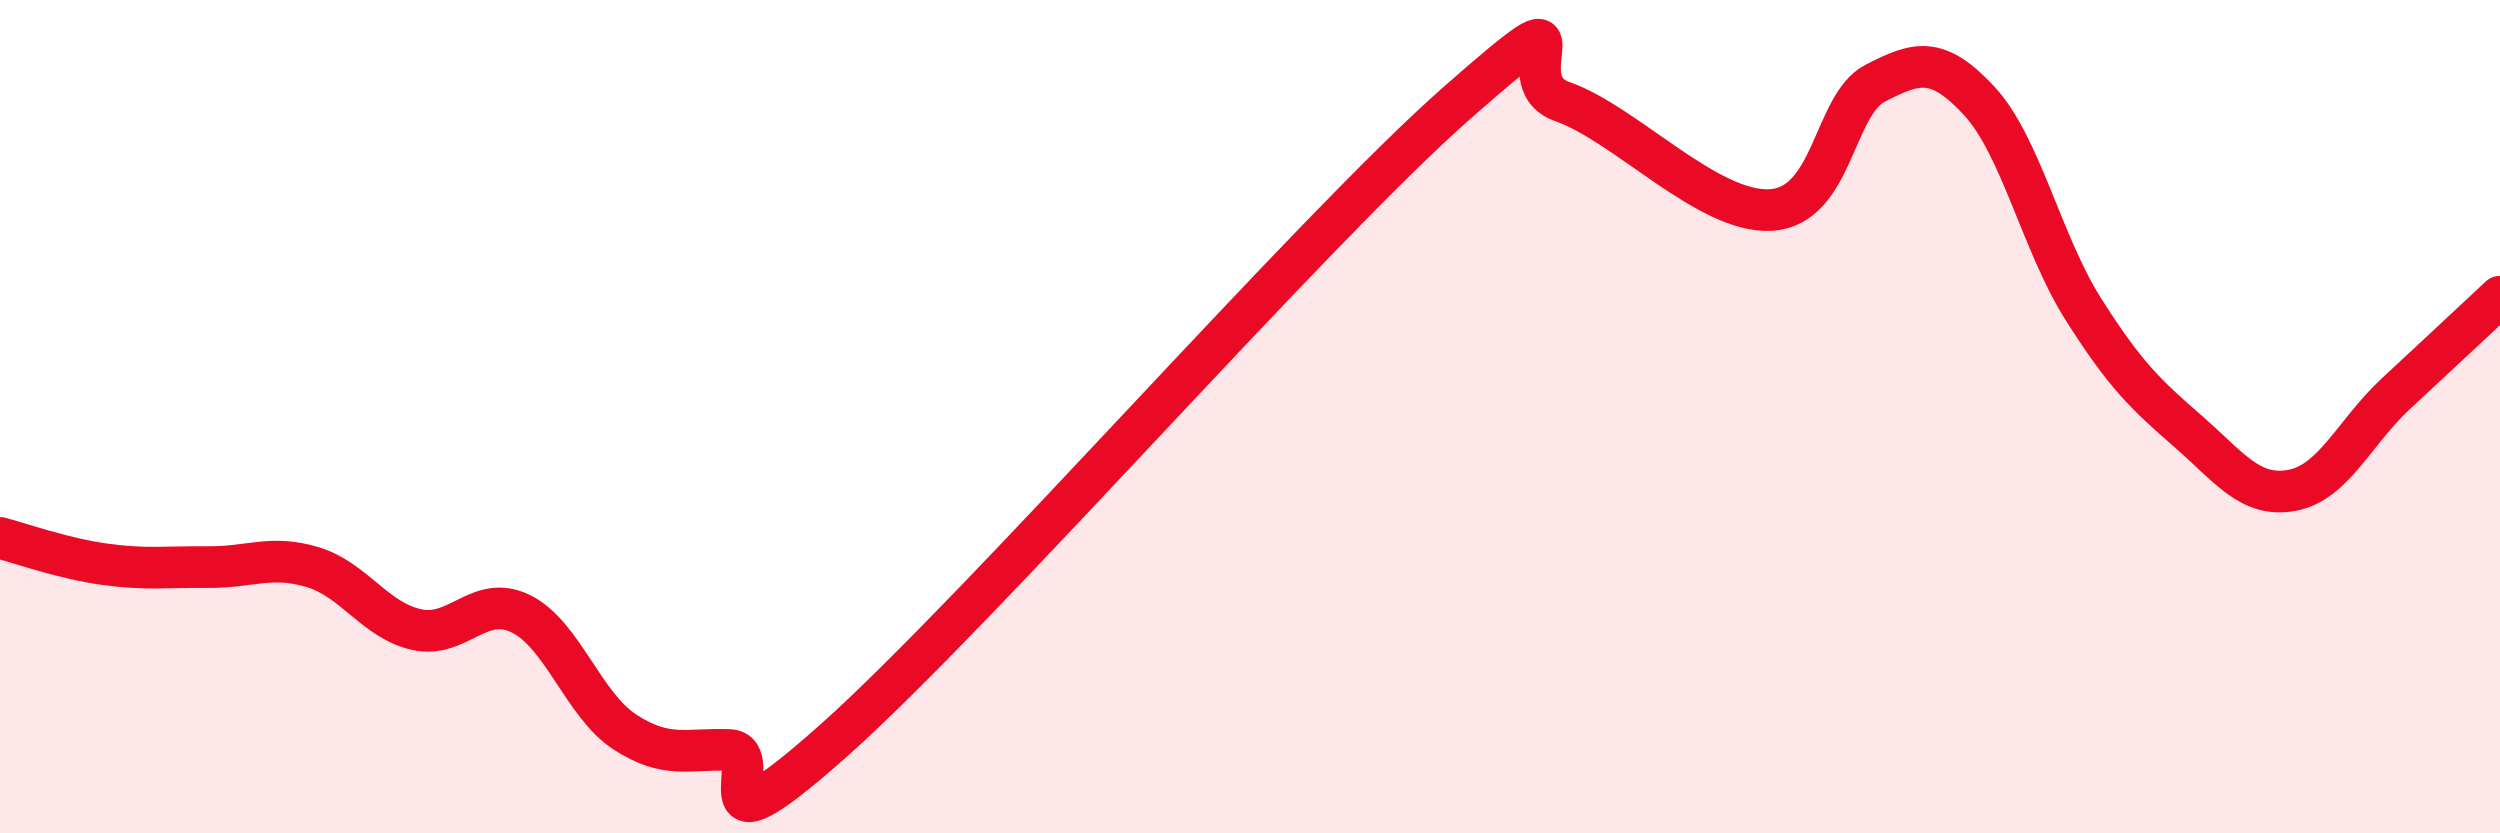
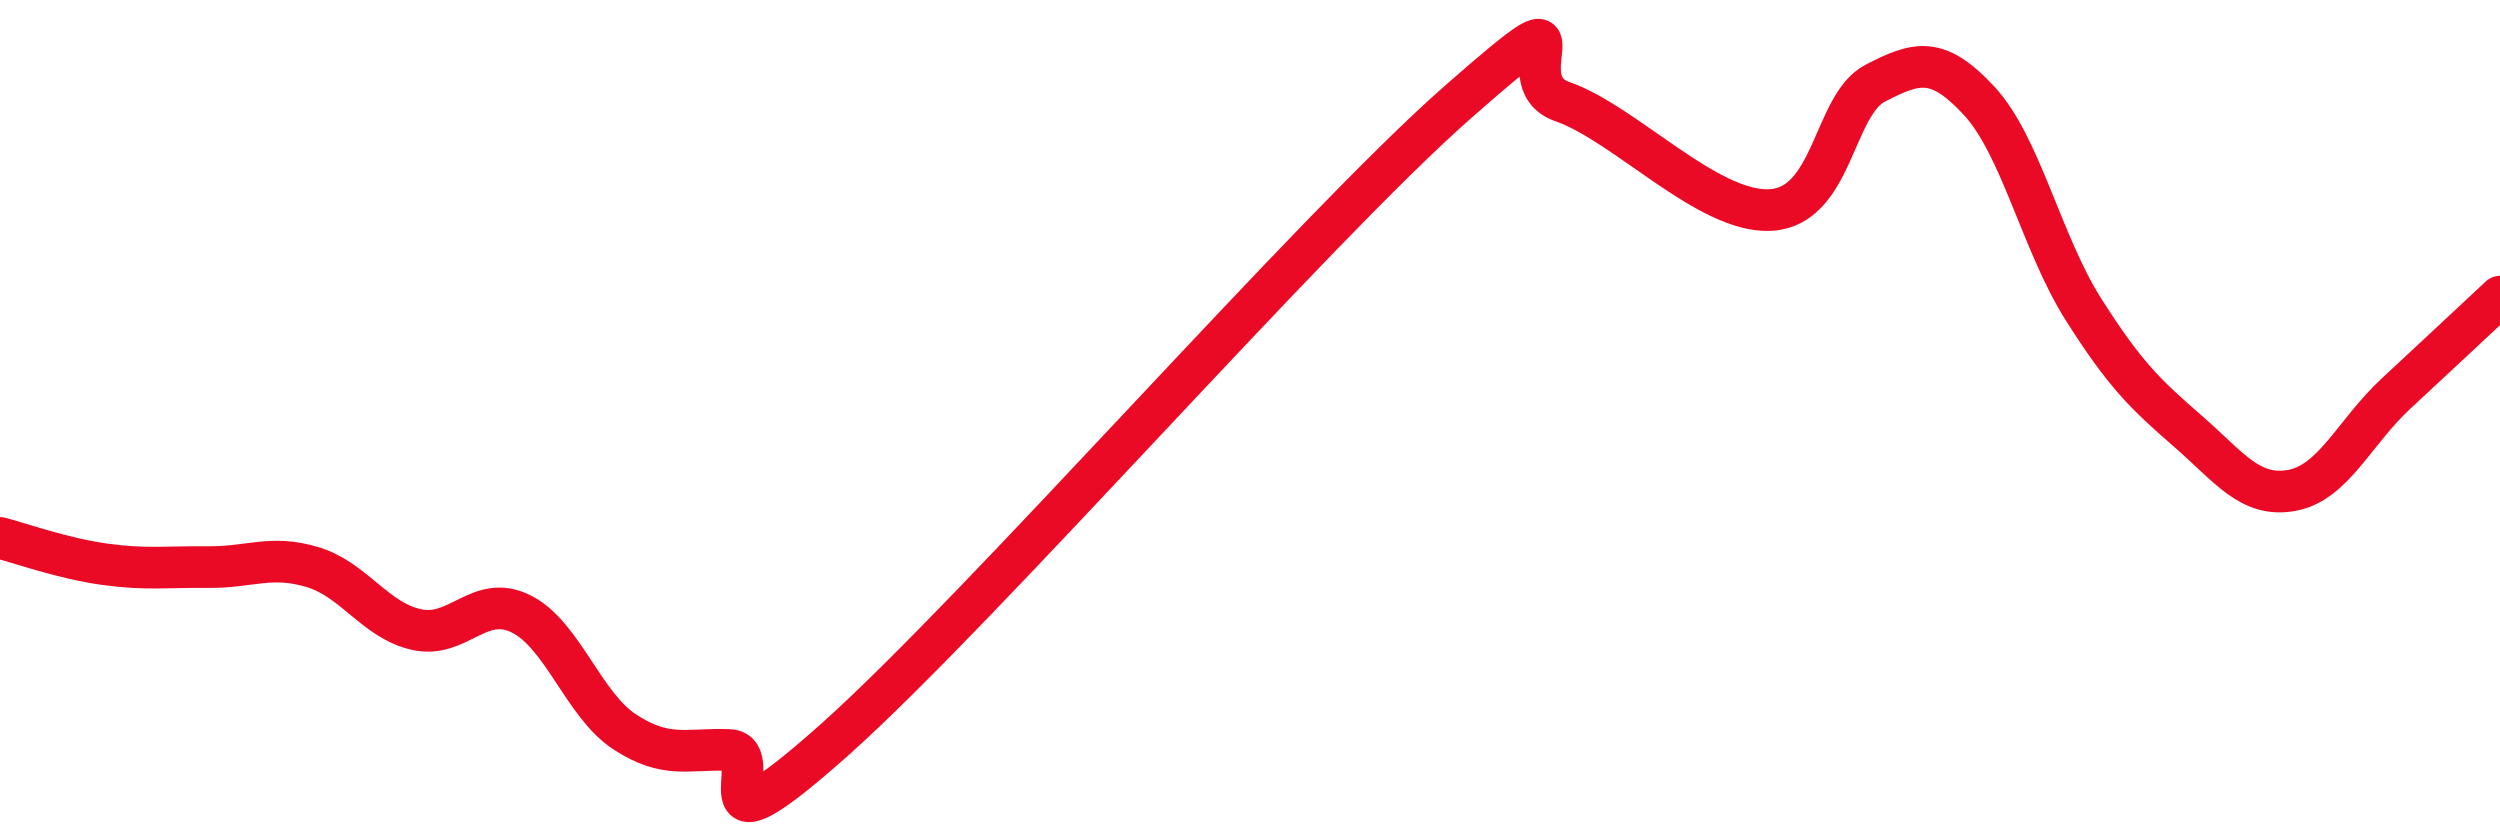
<svg xmlns="http://www.w3.org/2000/svg" width="60" height="20" viewBox="0 0 60 20">
-   <path d="M 0,12.91 C 0.5,13.04 1.5,13.4 2.5,13.54 C 3.5,13.68 4,13.6 5,13.61 C 6,13.62 6.5,13.31 7.5,13.61 C 8.5,13.91 9,14.89 10,15.11 C 11,15.33 11.5,14.24 12.5,14.73 C 13.5,15.22 14,16.92 15,17.57 C 16,18.22 16.5,17.96 17.5,18 C 18.5,18.04 16.5,20.89 20,17.78 C 23.5,14.67 31.5,5.51 35,2.44 C 38.5,-0.63 36,1.92 37.5,2.44 C 39,2.96 41,5.13 42.5,5.04 C 44,4.95 44,2.52 45,2 C 46,1.48 46.5,1.34 47.5,2.42 C 48.5,3.5 49,5.84 50,7.42 C 51,9 51.5,9.47 52.5,10.34 C 53.5,11.21 54,11.95 55,11.77 C 56,11.59 56.5,10.38 57.5,9.45 C 58.5,8.52 59.5,7.59 60,7.12L60 20L0 20Z" fill="#EB0A25" opacity="0.1" stroke-linecap="round" stroke-linejoin="round" />
  <path d="M 0,12.91 C 0.5,13.04 1.5,13.4 2.5,13.54 C 3.5,13.68 4,13.6 5,13.61 C 6,13.62 6.5,13.31 7.5,13.61 C 8.5,13.91 9,14.89 10,15.11 C 11,15.33 11.5,14.24 12.5,14.73 C 13.5,15.22 14,16.92 15,17.57 C 16,18.22 16.5,17.96 17.5,18 C 18.5,18.04 16.5,20.89 20,17.78 C 23.5,14.67 31.5,5.51 35,2.44 C 38.5,-0.63 36,1.92 37.5,2.44 C 39,2.96 41,5.13 42.5,5.04 C 44,4.95 44,2.52 45,2 C 46,1.48 46.5,1.34 47.5,2.42 C 48.5,3.5 49,5.84 50,7.42 C 51,9 51.5,9.47 52.5,10.34 C 53.5,11.21 54,11.95 55,11.77 C 56,11.59 56.5,10.38 57.5,9.45 C 58.5,8.52 59.5,7.59 60,7.12" stroke="#EB0A25" stroke-width="1" fill="none" stroke-linecap="round" stroke-linejoin="round" />
</svg>